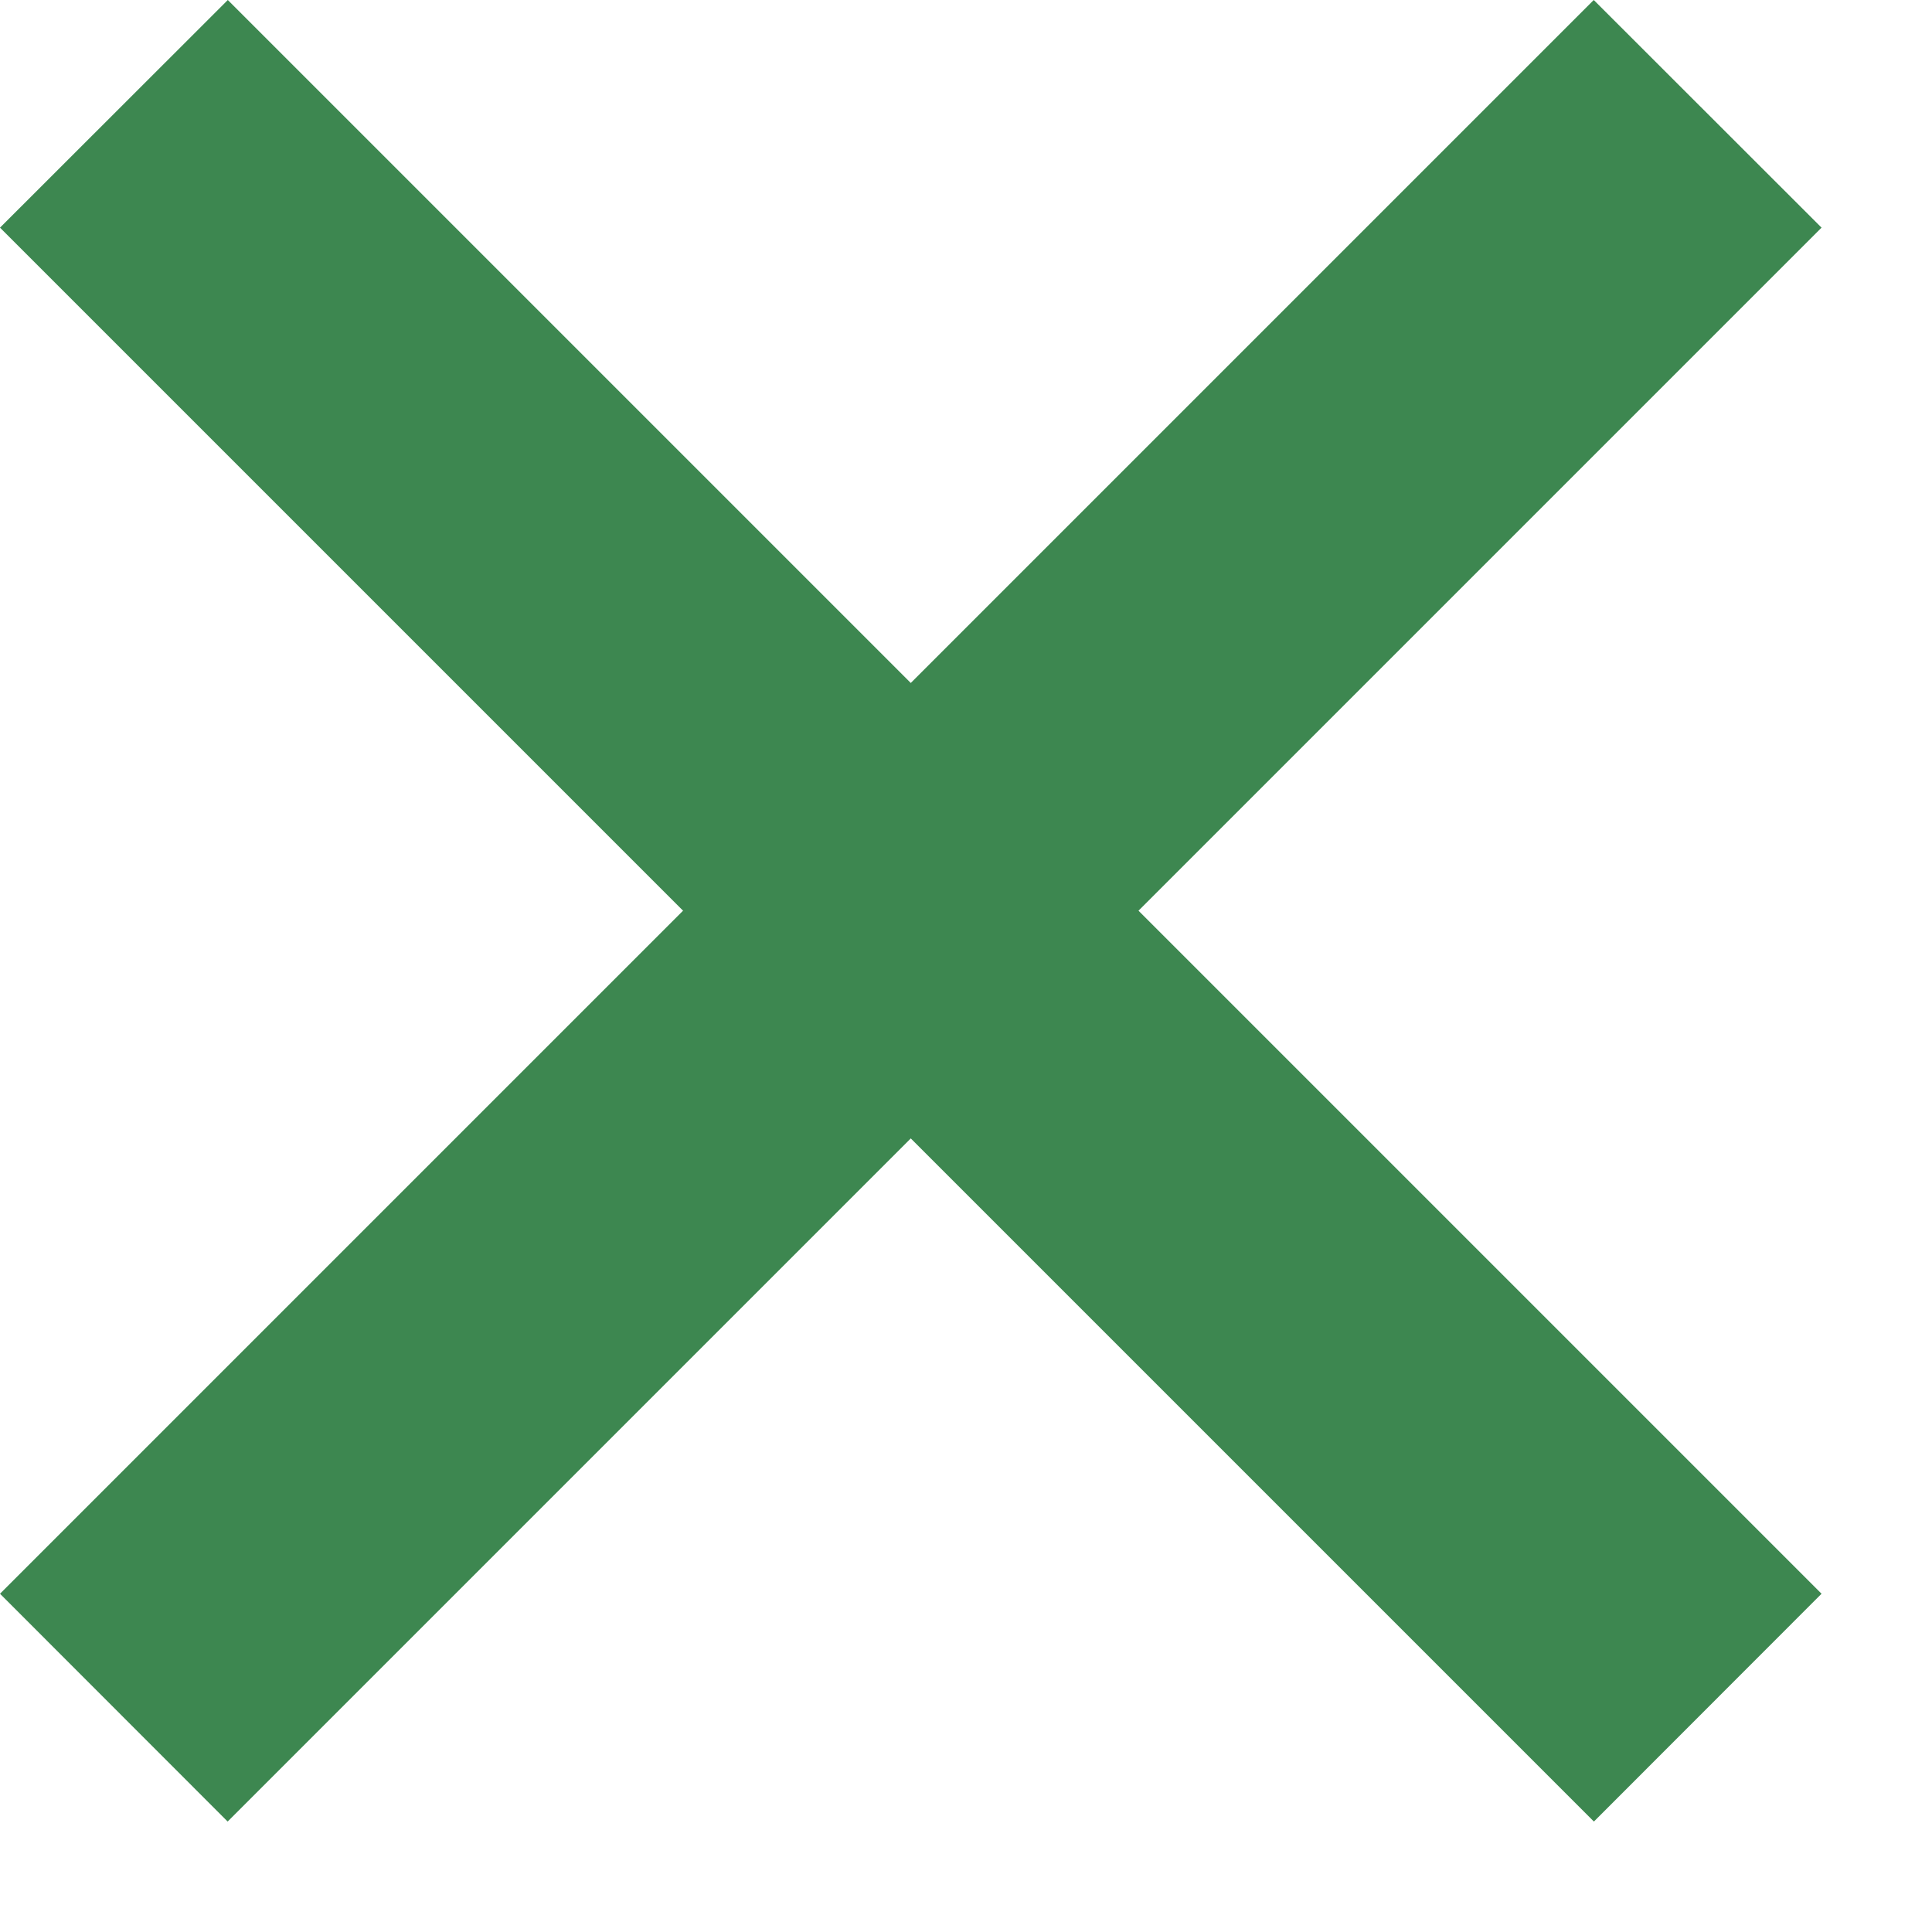
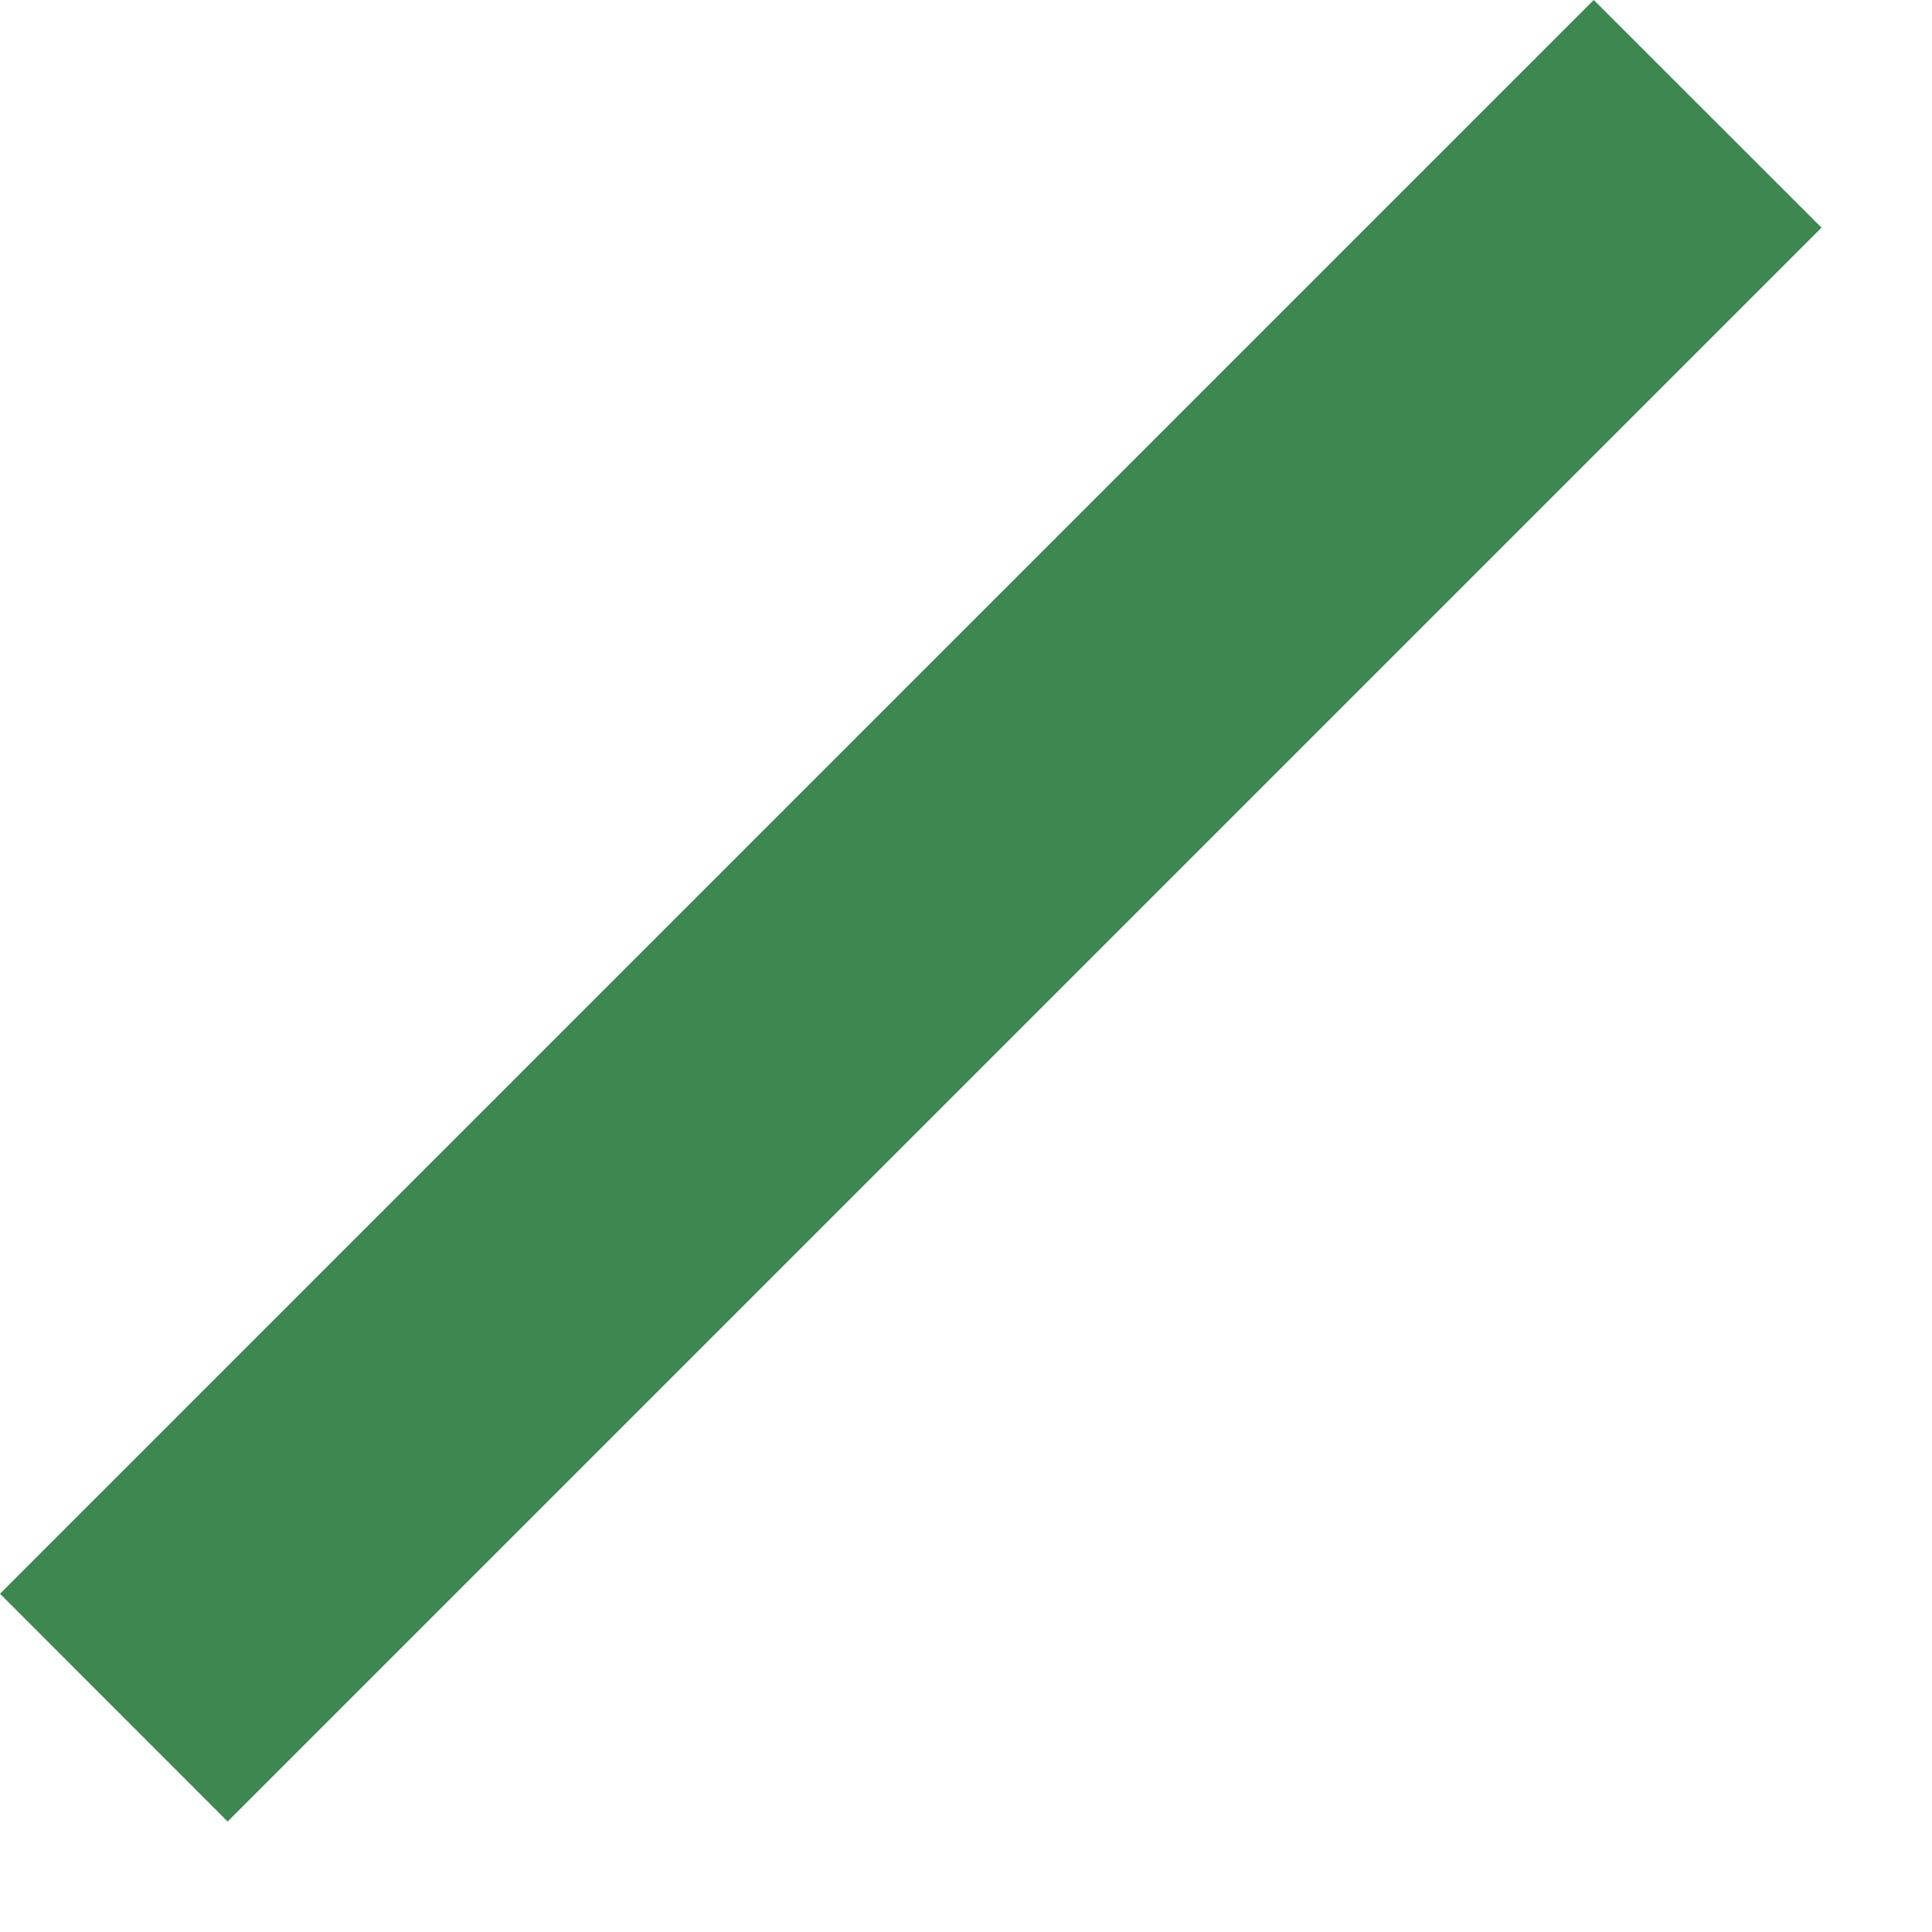
<svg xmlns="http://www.w3.org/2000/svg" width="12" height="12" viewBox="0 0 12 12" fill="none">
  <path d="M0 9.899L9.899 -8.07047e-05L11.314 1.414L1.414 11.314L0 9.899Z" fill="#3D8750" />
-   <path d="M1.415 0L11.314 9.899L9.9 11.314L0 1.414L1.415 0Z" fill="#3D8750" />
</svg>